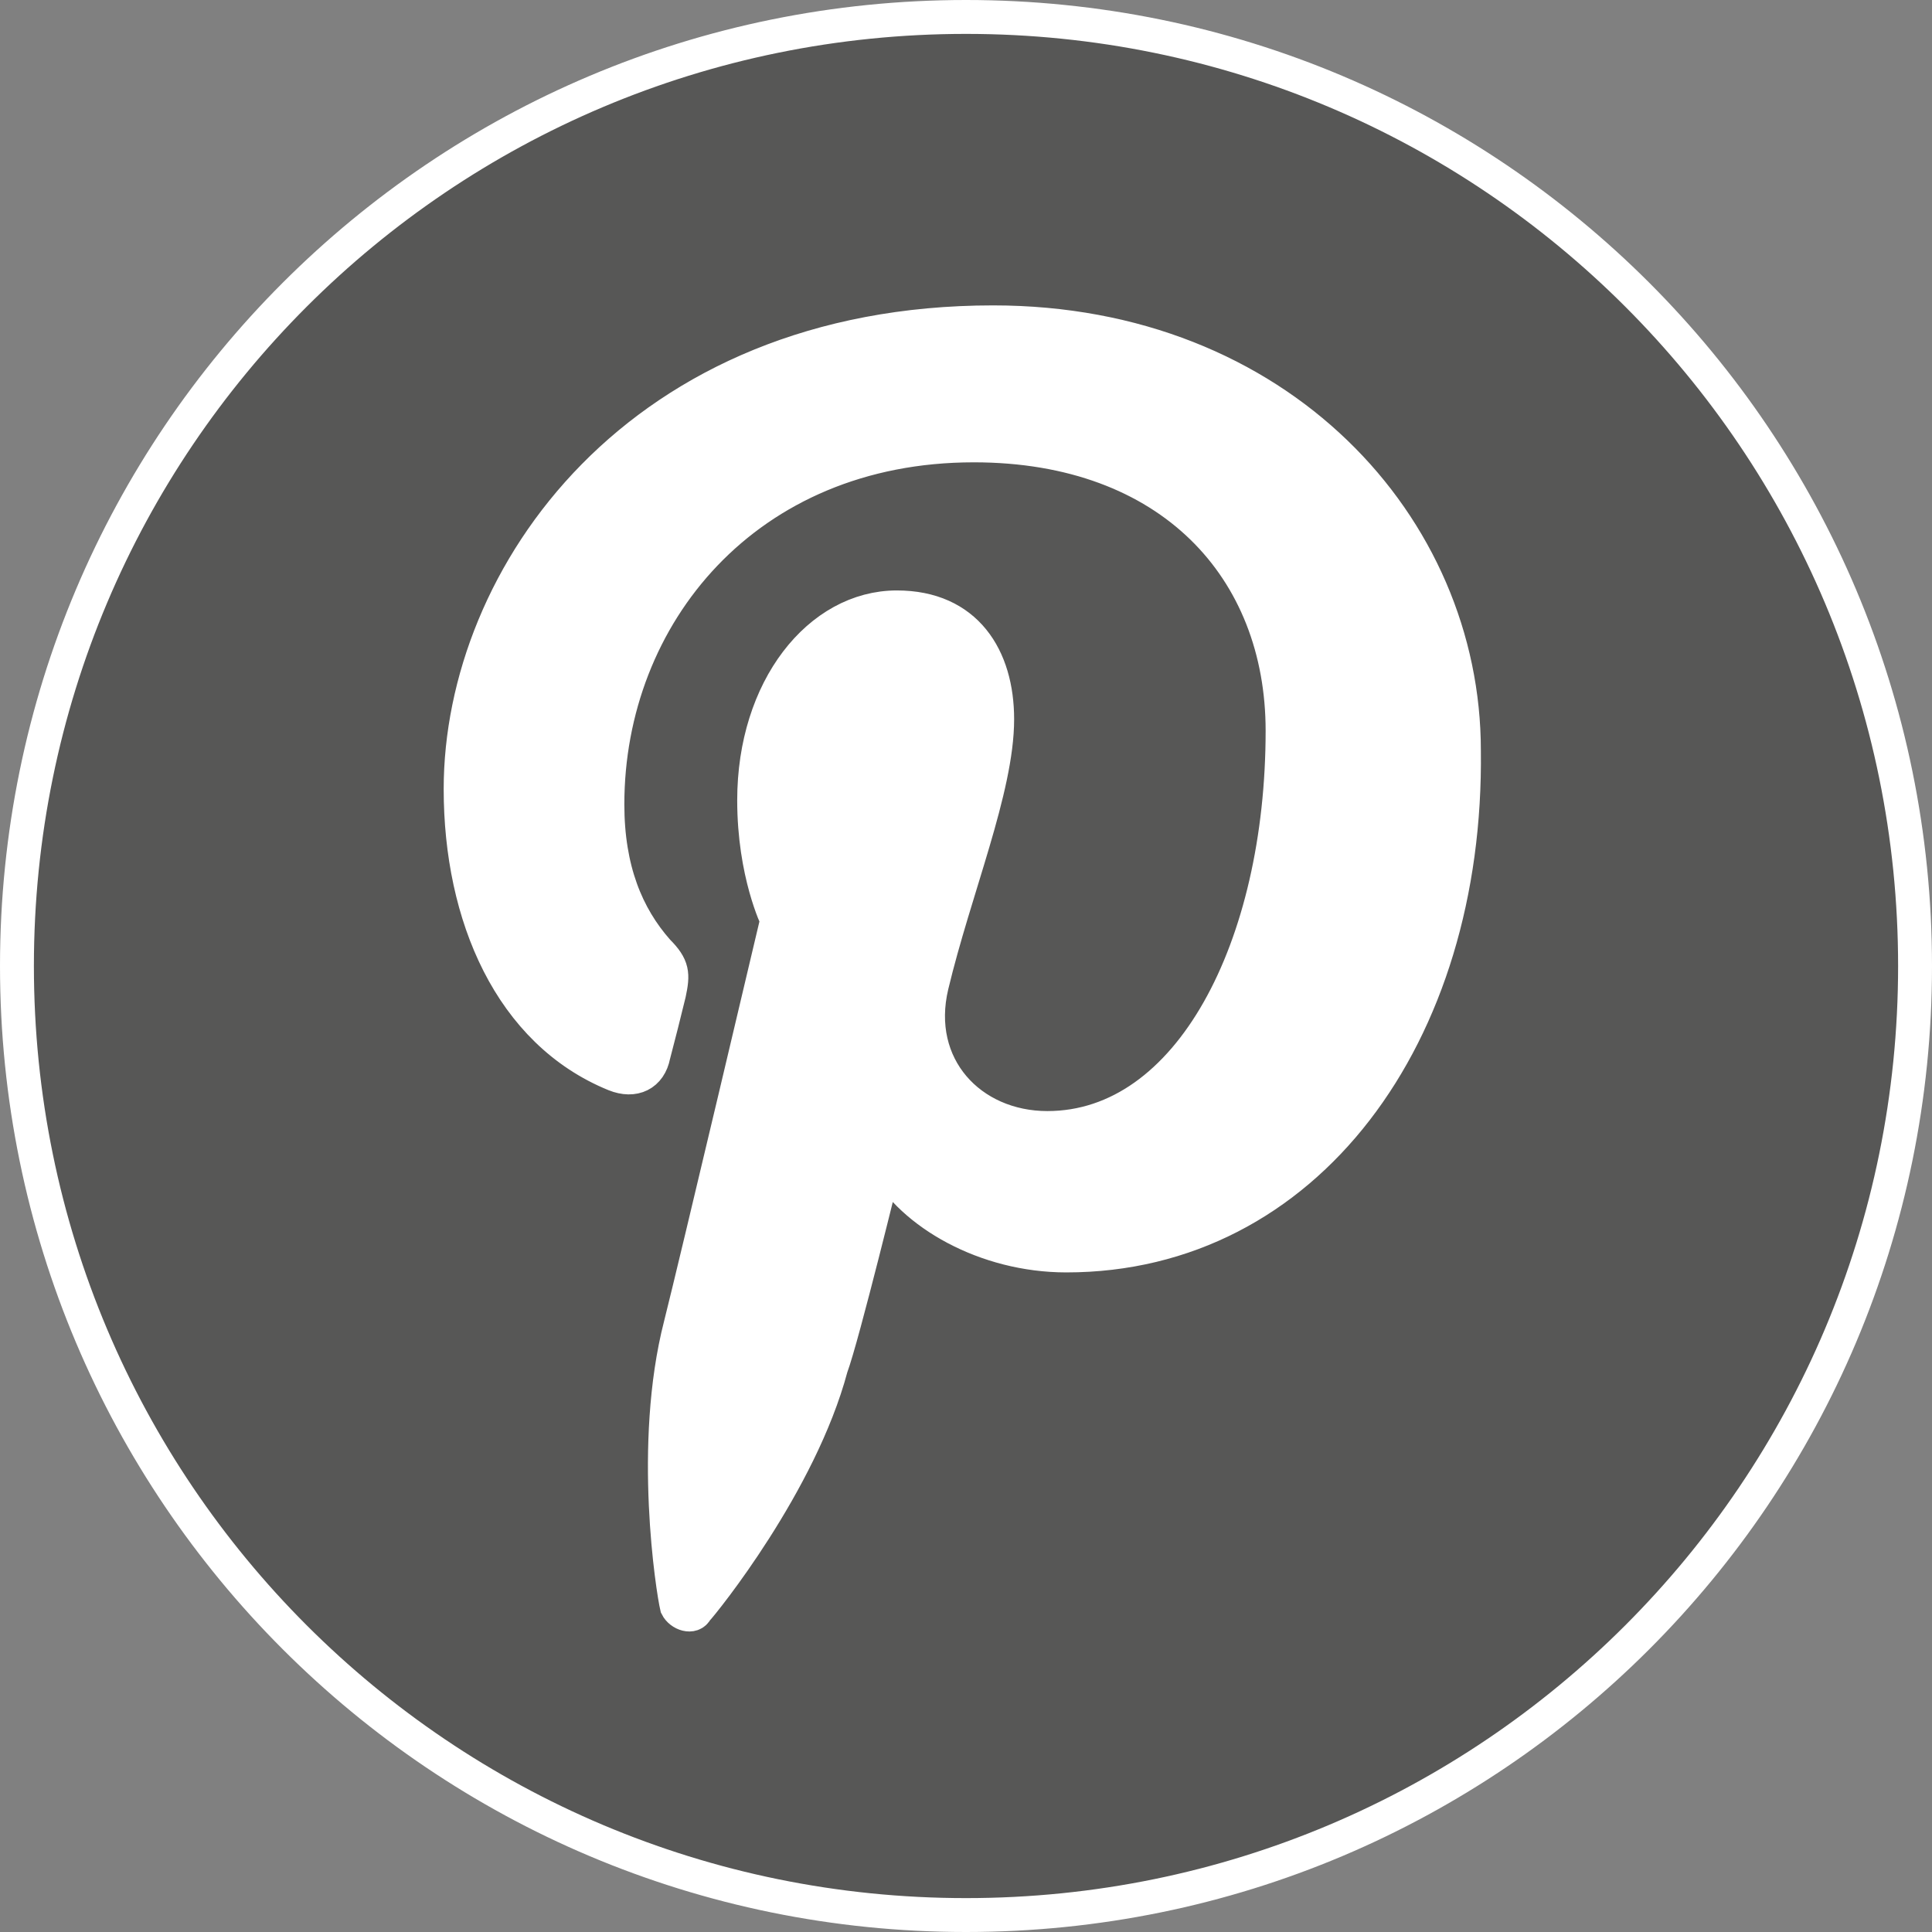
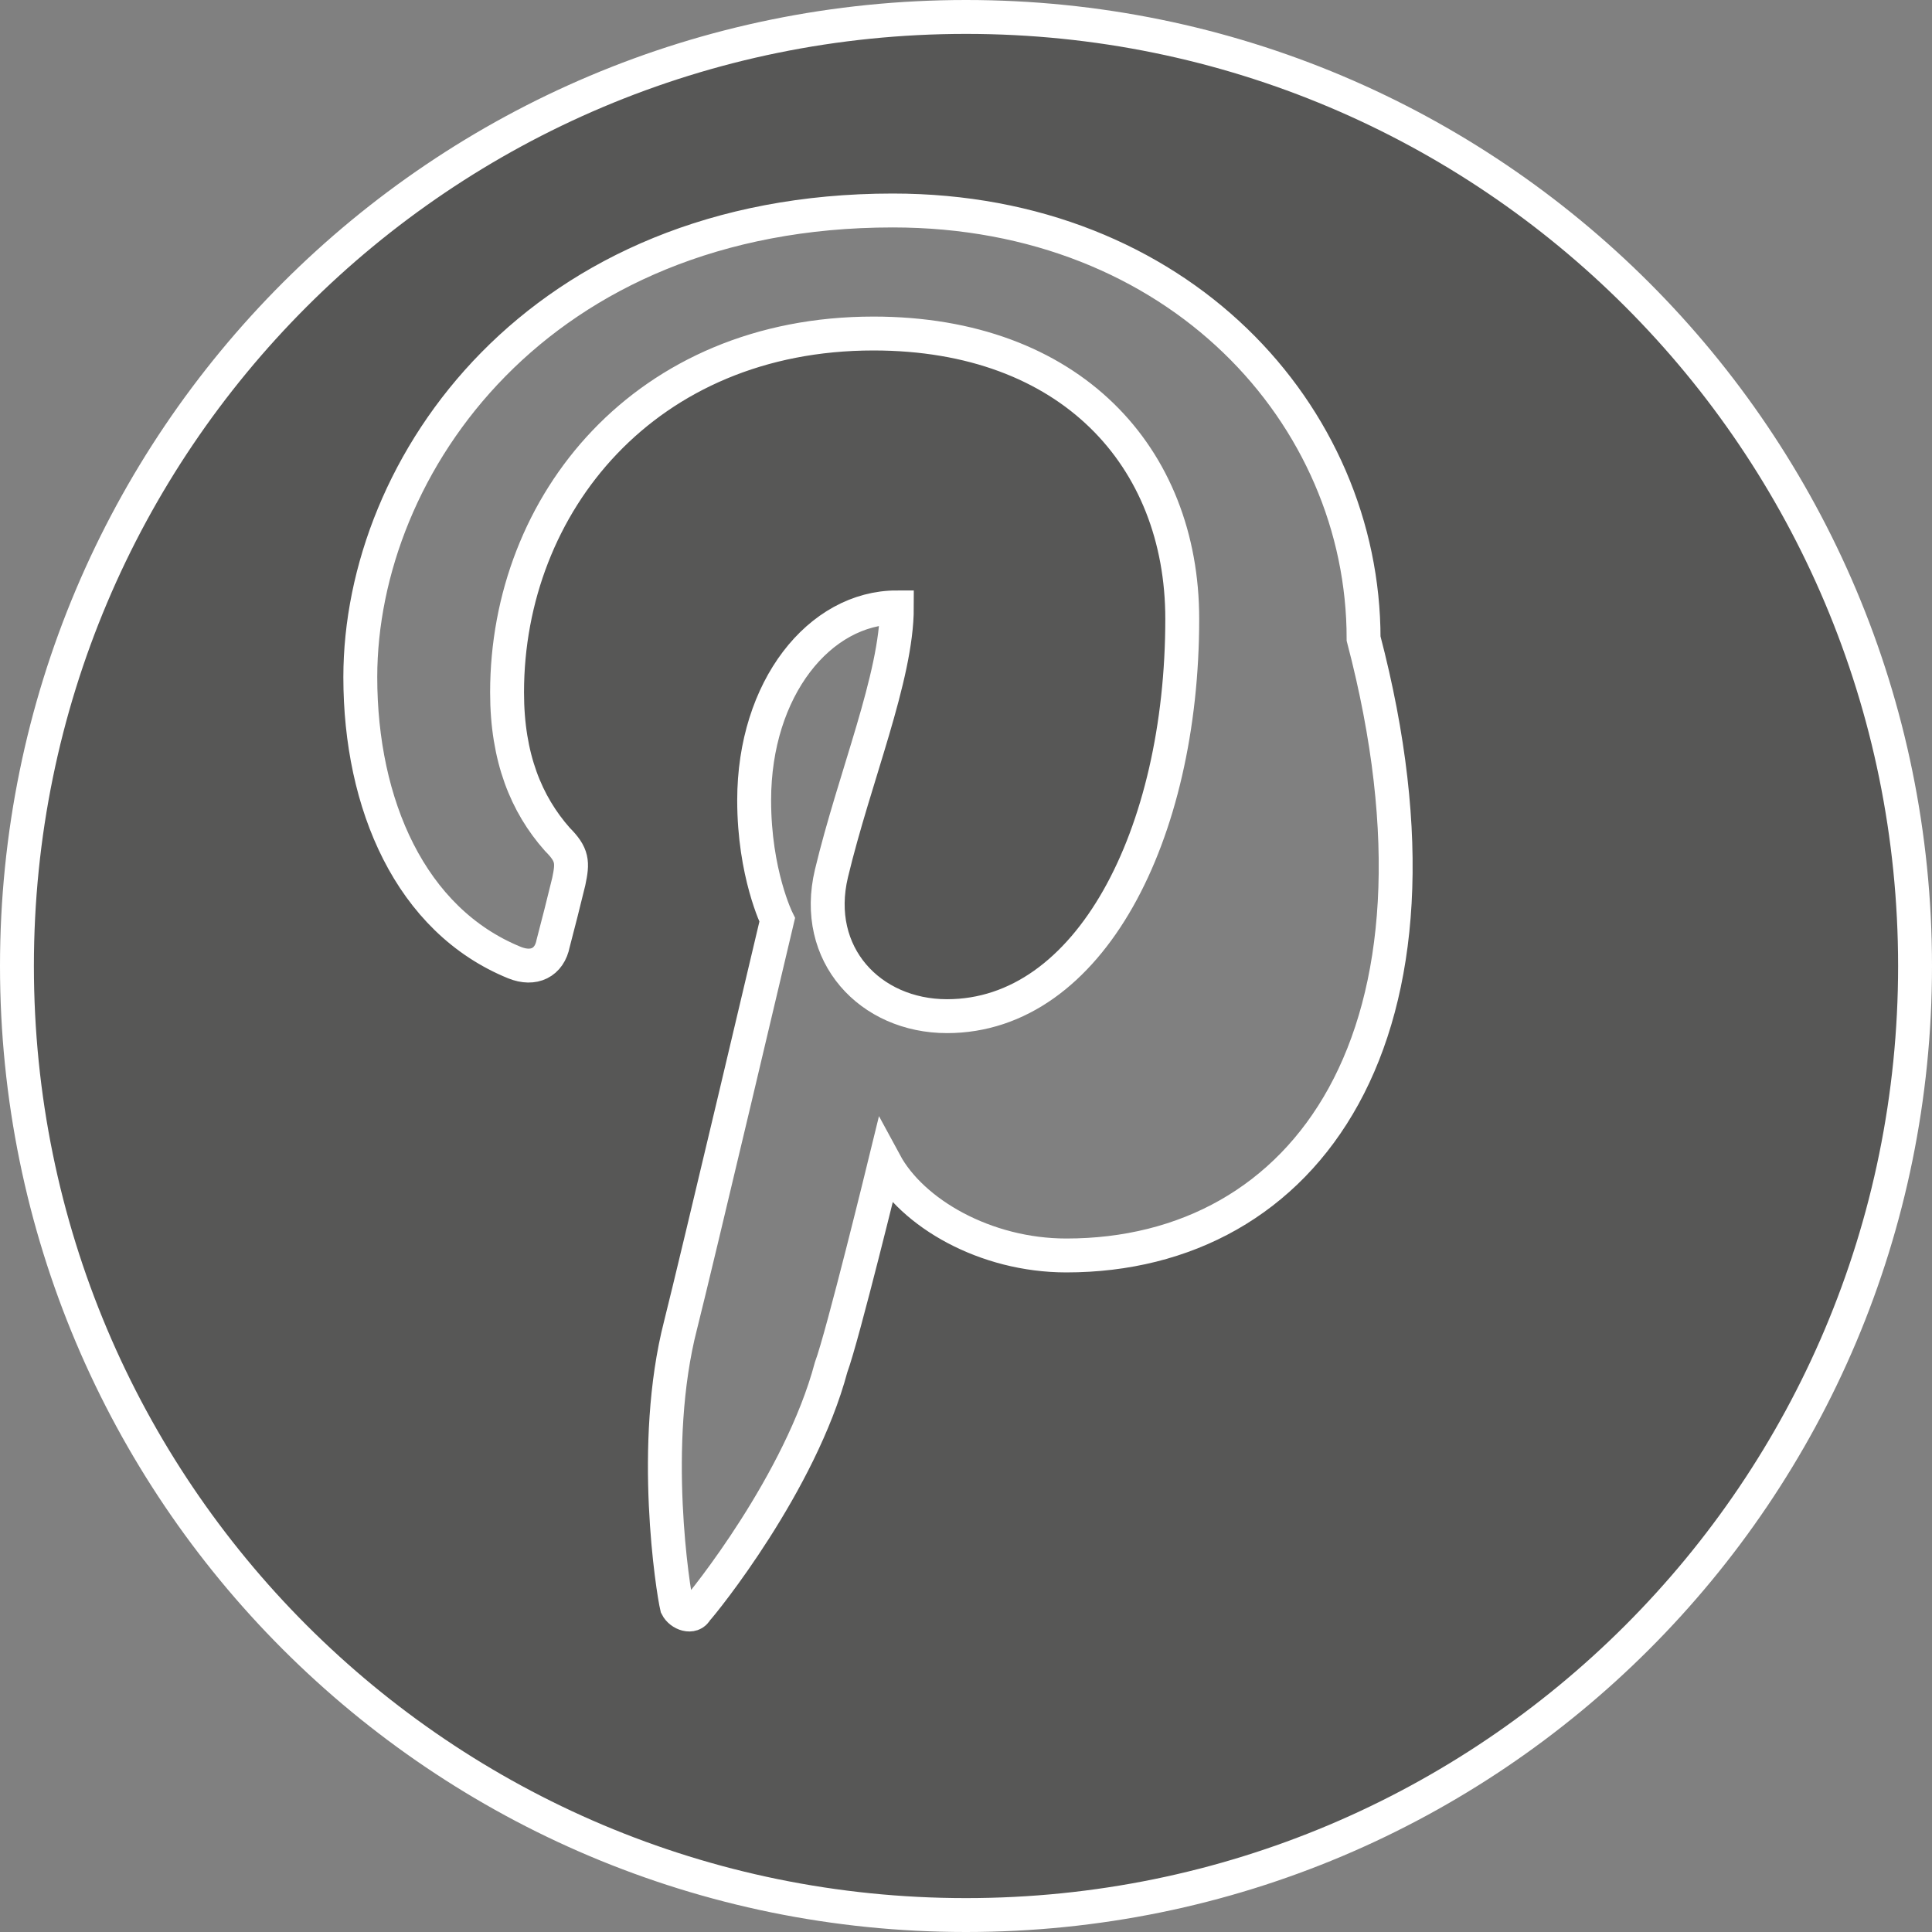
<svg xmlns="http://www.w3.org/2000/svg" version="1.1" x="0px" y="0px" viewBox="810.4 370.4 570 570" enable-background="new 810.4 370.4 570 570" xml:space="preserve">
  <rect x="810.4" y="370.4" width="570" height="570" fill="#808080" stroke="none" />
  <g id="Layer_2">
-     <rect x="940" y="443" fill="#FFFFFF" stroke="#000000" stroke-miterlimit="10" width="331.7" height="430" />
-   </g>
+     </g>
  <g id="Layer_1">
    <g>
-       <path fill="#575756" stroke="#FFFFFF" stroke-width="10" stroke-miterlimit="10" d="M1095.4,375.4c-154.8,0-280,125.2-280,280    s125.2,280,280,280s280-125.2,280-280S1250.2,375.4,1095.4,375.4z M1125,740.8c-23.9,0-45.5-12.5-53.5-27.3    c0,0-12.5,51.2-15.9,60.3c-9.1,34.1-37.6,69.4-39.8,71.7c-1.1,2.3-4.6,1.1-5.7-1.1c-1.1-4.6-8-47.8,1.1-83.1    c4.6-18.2,28.5-119.5,28.5-119.5s-6.8-13.7-6.8-35.3c0-33,19.3-56.9,42.1-56.9c20.5,0,29.6,14.8,29.6,33    c0,20.5-12.5,50.1-19.3,78.5c-5.7,23.9,11.4,42.1,34.1,42.1c42.1,0,69.4-53.5,69.4-117.2c0-47.8-33-84.2-91.1-84.2    c-67.2,0-108.1,50.1-108.1,105.9c0,19.3,5.7,33,14.8,43.3c4.6,4.6,4.6,6.8,3.4,12.5c-1.1,4.6-3.4,13.7-4.6,18.2    c-1.1,5.7-5.7,8-11.4,5.7c-30.7-12.5-45.5-46.7-45.5-84.2c0-62.6,52.4-137.7,157.1-137.7c84.2,0,138.9,60.3,138.9,126.3    C1243.4,675.9,1195.6,740.8,1125,740.8z" />
+       <path fill="#575756" stroke="#FFFFFF" stroke-width="10" stroke-miterlimit="10" d="M1095.4,375.4c-154.8,0-280,125.2-280,280    s125.2,280,280,280s280-125.2,280-280S1250.2,375.4,1095.4,375.4z M1125,740.8c-23.9,0-45.5-12.5-53.5-27.3    c0,0-12.5,51.2-15.9,60.3c-9.1,34.1-37.6,69.4-39.8,71.7c-1.1,2.3-4.6,1.1-5.7-1.1c-1.1-4.6-8-47.8,1.1-83.1    c4.6-18.2,28.5-119.5,28.5-119.5s-6.8-13.7-6.8-35.3c0-33,19.3-56.9,42.1-56.9c0,20.5-12.5,50.1-19.3,78.5c-5.7,23.9,11.4,42.1,34.1,42.1c42.1,0,69.4-53.5,69.4-117.2c0-47.8-33-84.2-91.1-84.2    c-67.2,0-108.1,50.1-108.1,105.9c0,19.3,5.7,33,14.8,43.3c4.6,4.6,4.6,6.8,3.4,12.5c-1.1,4.6-3.4,13.7-4.6,18.2    c-1.1,5.7-5.7,8-11.4,5.7c-30.7-12.5-45.5-46.7-45.5-84.2c0-62.6,52.4-137.7,157.1-137.7c84.2,0,138.9,60.3,138.9,126.3    C1243.4,675.9,1195.6,740.8,1125,740.8z" />
    </g>
  </g>
</svg>